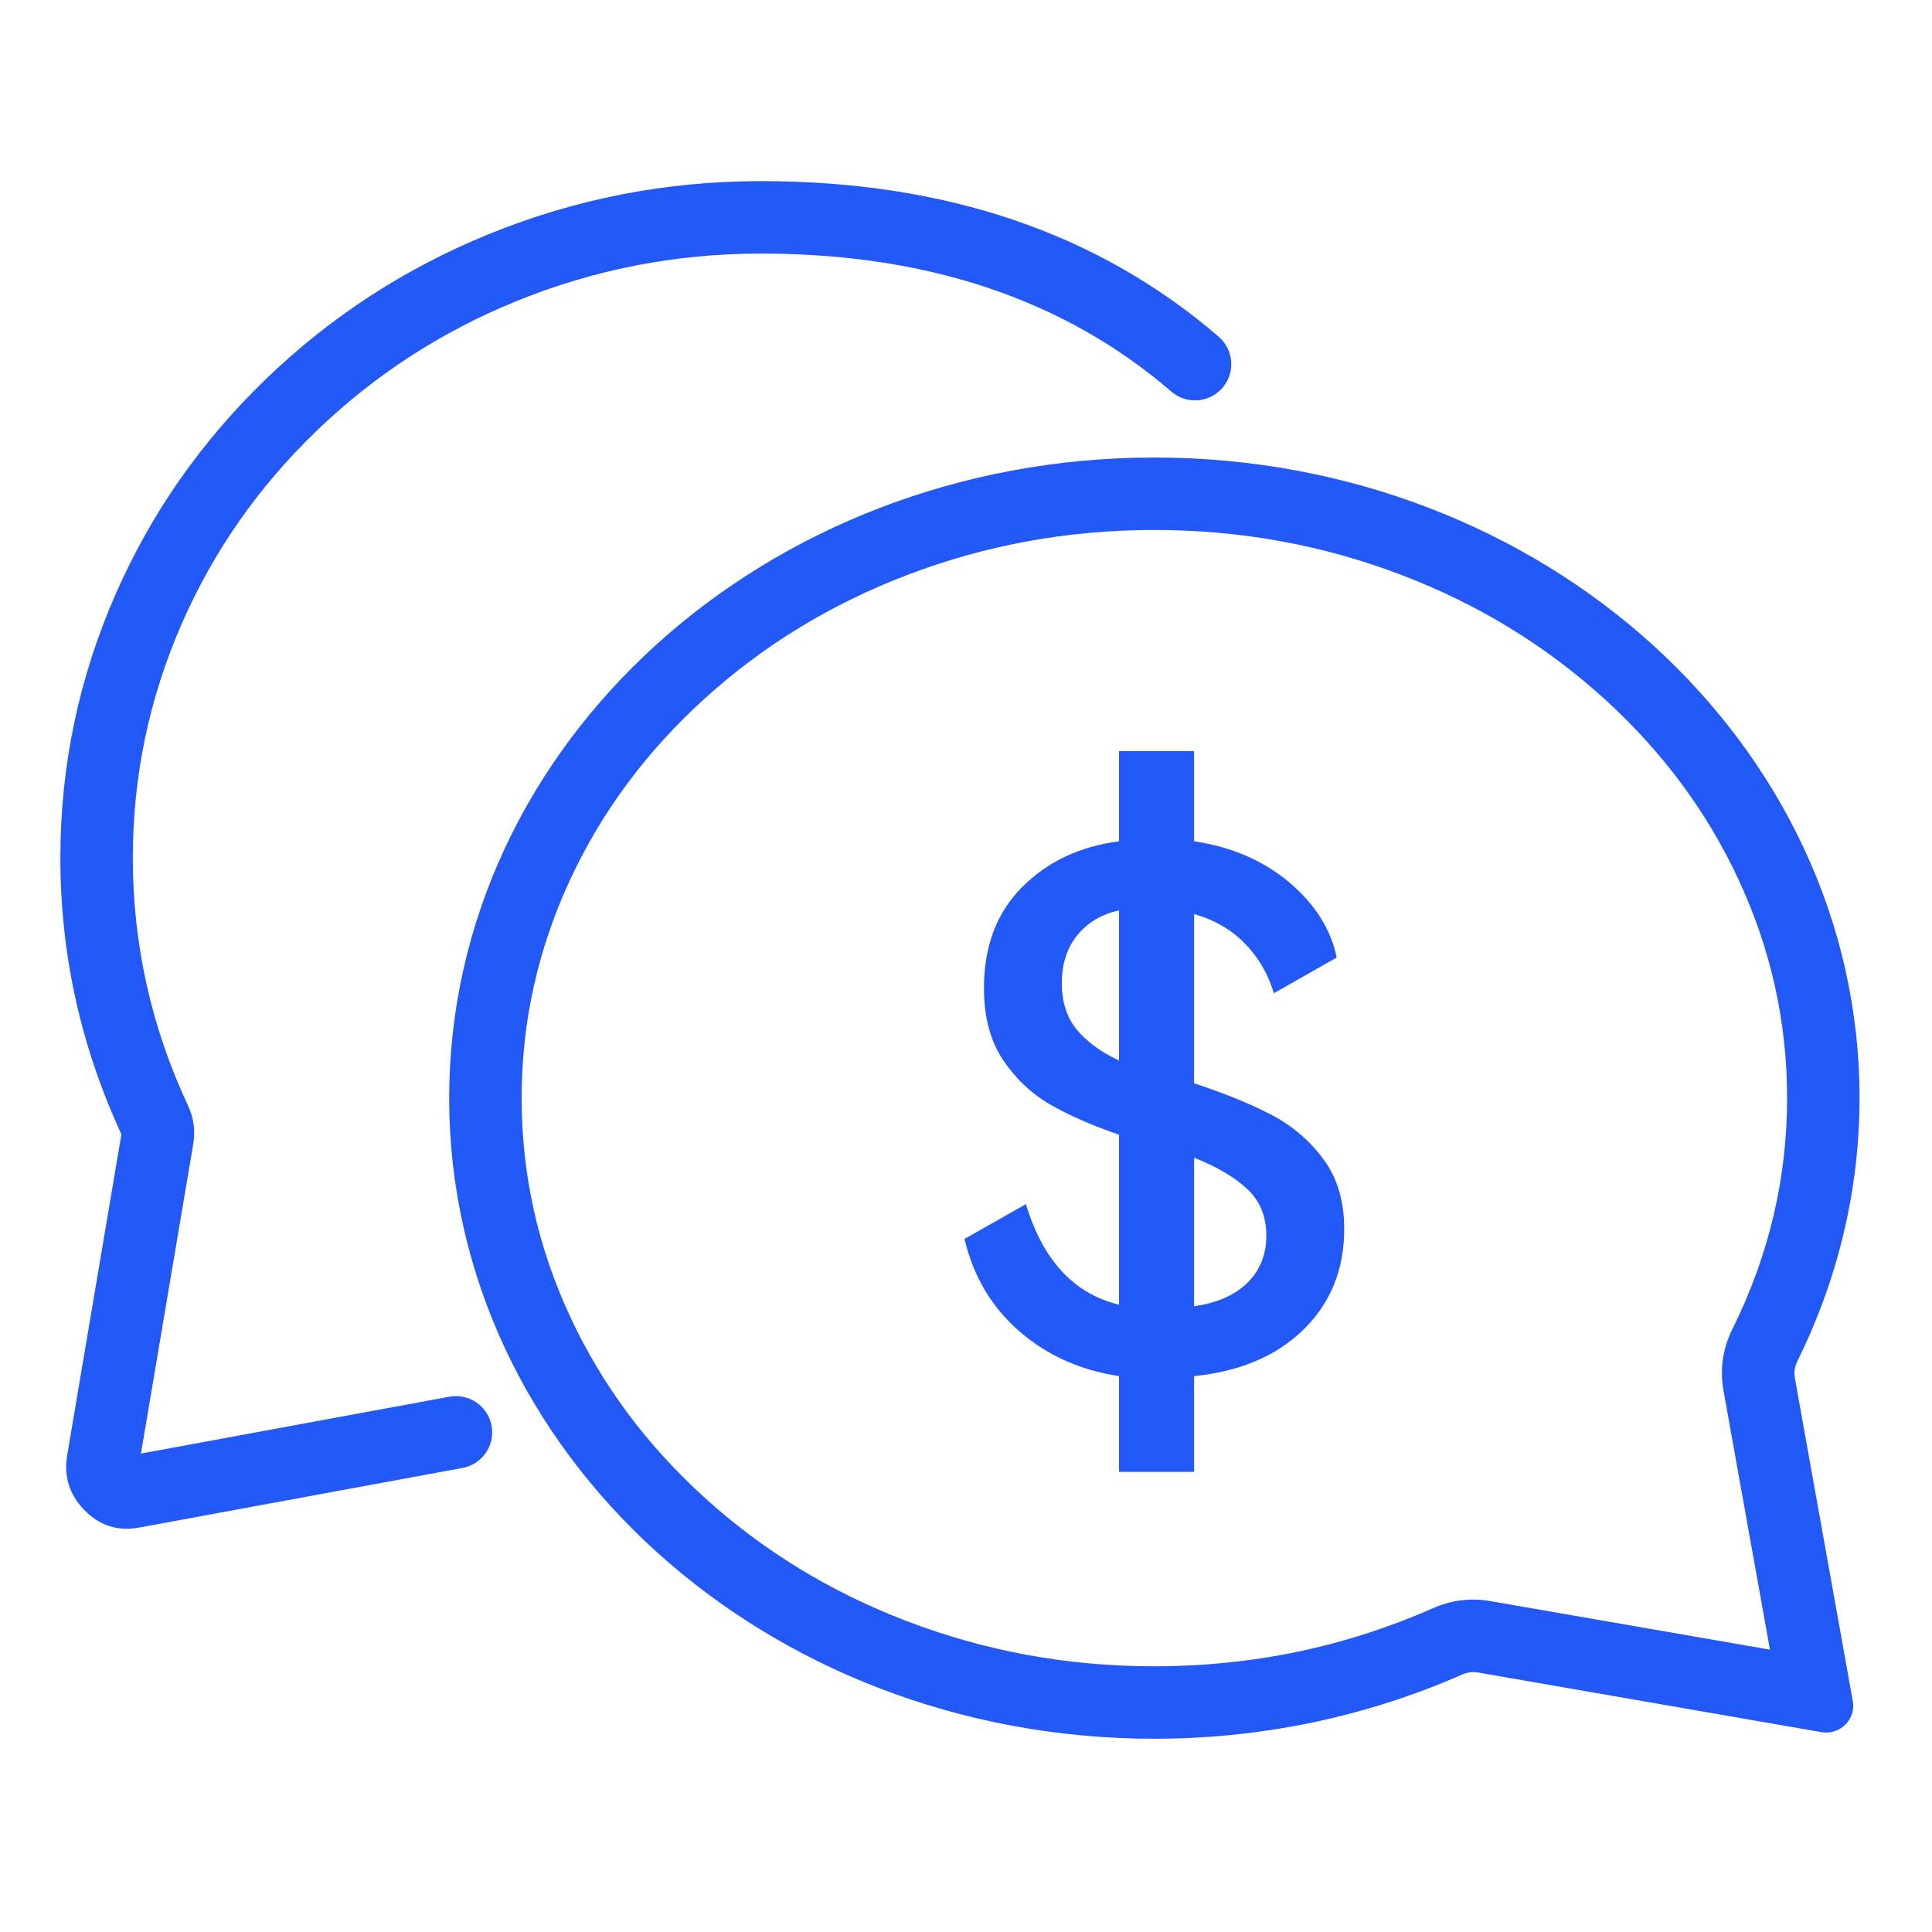
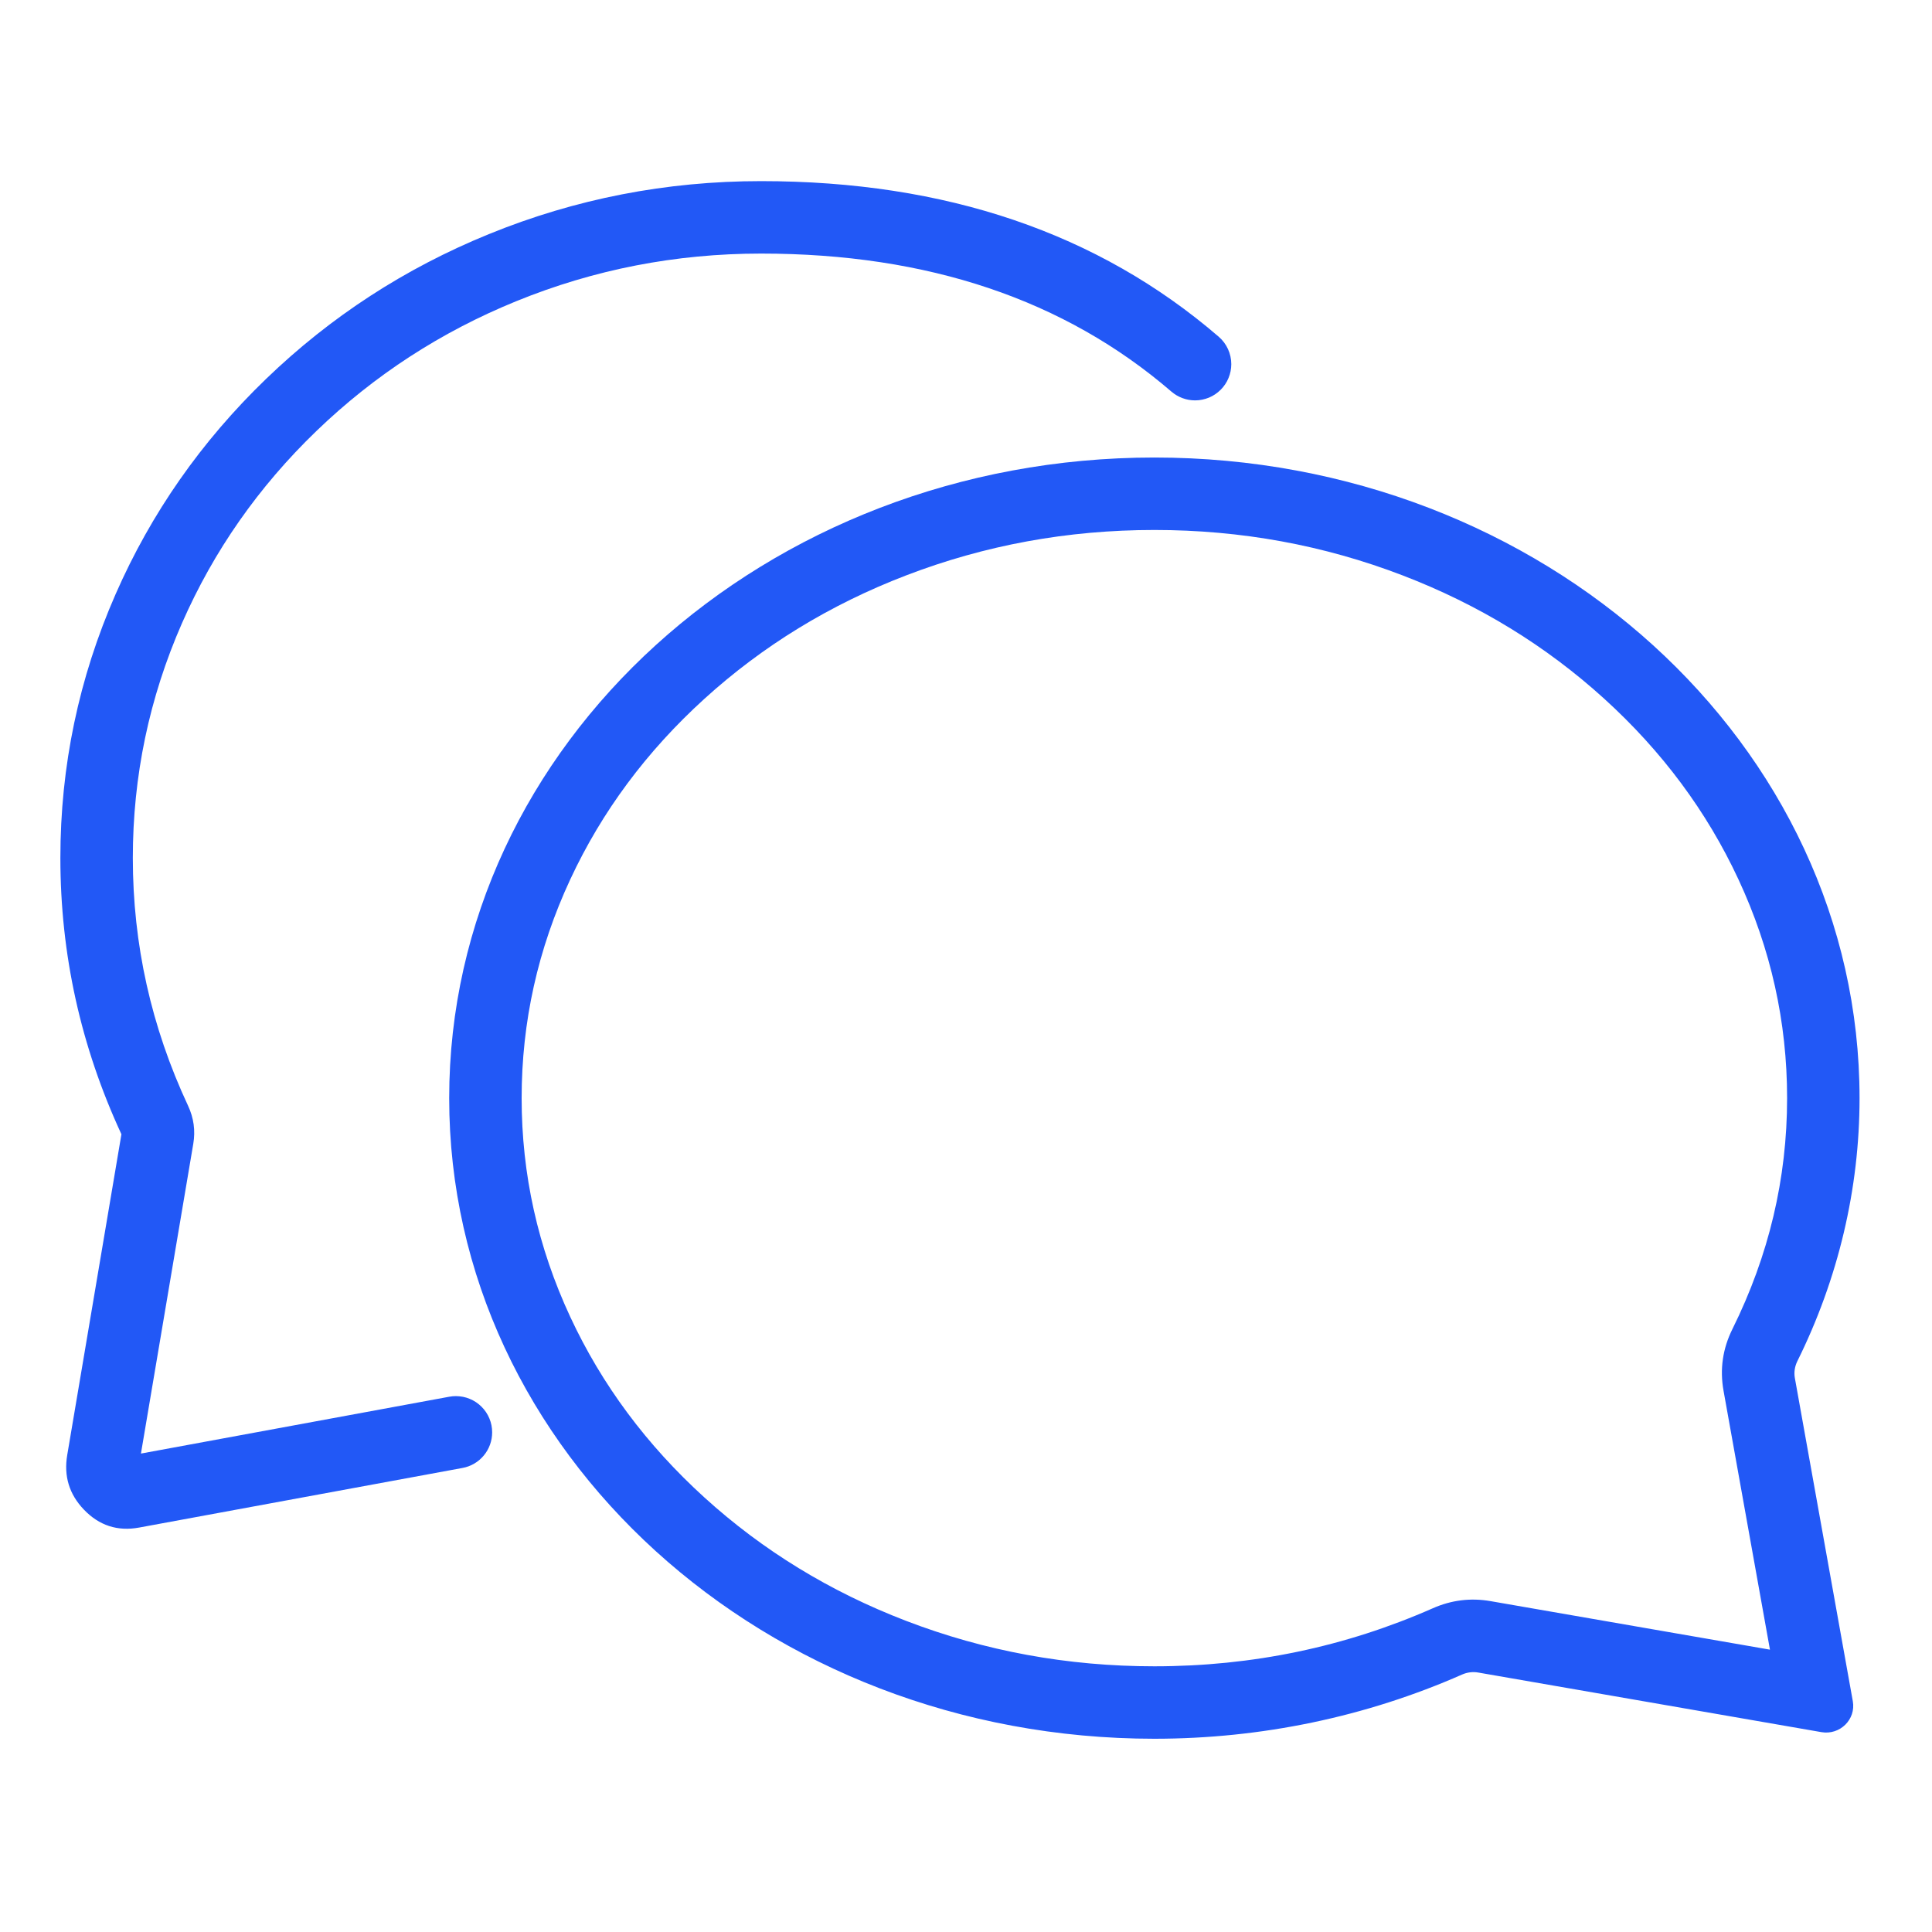
<svg xmlns="http://www.w3.org/2000/svg" fill="none" version="1.1" width="80" height="80" viewBox="0 0 80 80">
  <defs>
    <mask id="master_svg0_7432_24411">
      <g>
        <rect x="0" y="0" width="80" height="80" rx="0" fill="#FFFFFF" fill-opacity="1" />
      </g>
    </mask>
  </defs>
  <g mask="url(#master_svg0_7432_24411)">
    <g>
      <g>
        <path d="M77,45.472C77,49.222,76.118,52.948,74.423,56.366C74.317,56.581,74.279,56.825,74.321,57.06L76.721,70.443C76.856,71.199,76.187,71.857,75.42,71.724L61.209,69.256C60.984,69.216,60.751,69.247,60.542,69.339C56.566,71.091,52.223,71.998,47.8,71.998C31.673,71.998,18.6,60.122,18.6,45.472C18.6,30.822,31.673,18.945,47.8,18.945C63.926,18.945,77,30.822,77,45.472ZM74,45.472Q74,40.739,71.985,36.413Q70.024,32.2,66.43,28.935Q62.805,25.642,58.09,23.83Q53.184,21.945,47.8,21.945Q42.415,21.945,37.51,23.83Q32.794,25.642,29.169,28.935Q25.575,32.2,23.614,36.413Q21.6,40.739,21.6,45.472Q21.6,50.204,23.614,54.531Q25.575,58.743,29.169,62.008Q32.794,65.301,37.51,67.113Q42.415,68.998,47.8,68.998Q53.877,68.998,59.332,66.594Q60.486,66.085,61.723,66.3L73.29,68.309L71.368,57.589Q71.129,56.257,71.736,55.033Q74,50.466,74,45.472Z" fill-rule="evenodd" fill="#2258F6" fill-opacity="1" />
      </g>
      <g transform="matrix(-1,0,0,1,98.969,0)">
        <path d="M67.454,7.5Q55.987,7.5,48.506,13.942Q48.383,14.048,48.286,14.177Q48.188,14.307,48.121,14.454Q48.053,14.601,48.019,14.759Q47.984,14.917,47.984,15.079Q47.984,15.153,47.992,15.226Q47.999,15.299,48.013,15.372Q48.028,15.444,48.049,15.514Q48.07,15.585,48.099,15.653Q48.127,15.721,48.161,15.786Q48.196,15.851,48.237,15.912Q48.278,15.974,48.325,16.031Q48.372,16.087,48.424,16.14Q48.476,16.192,48.533,16.238Q48.59,16.285,48.651,16.326Q48.712,16.367,48.777,16.402Q48.842,16.437,48.91,16.465Q48.978,16.493,49.049,16.514Q49.119,16.536,49.192,16.55Q49.264,16.564,49.337,16.572Q49.411,16.579,49.484,16.579Q49.754,16.579,50.006,16.485Q50.259,16.391,50.463,16.216Q57.101,10.5,67.454,10.5Q72.758,10.5,77.597,12.474Q82.268,14.378,85.869,17.849Q89.464,21.315,91.433,25.804Q93.469,30.444,93.469,35.526Q93.469,40.89,91.182,45.786Q90.827,46.545,90.966,47.364L93.133,60.189L80.363,57.835L80.361,57.835Q80.227,57.81,80.09,57.81Q80.016,57.81,79.943,57.818Q79.869,57.825,79.797,57.839Q79.725,57.853,79.654,57.875Q79.584,57.896,79.516,57.925Q79.448,57.953,79.383,57.987Q79.318,58.022,79.256,58.063Q79.195,58.104,79.138,58.151Q79.081,58.197,79.029,58.25Q78.977,58.302,78.93,58.359Q78.883,58.416,78.842,58.477Q78.801,58.538,78.767,58.603Q78.732,58.668,78.704,58.736Q78.676,58.804,78.654,58.875Q78.633,58.945,78.618,59.018Q78.604,59.09,78.597,59.163Q78.59,59.237,78.59,59.31Q78.59,59.441,78.612,59.569Q78.635,59.698,78.679,59.821Q78.723,59.943,78.788,60.056Q78.853,60.17,78.937,60.27Q79.02,60.37,79.12,60.455Q79.219,60.539,79.332,60.605Q79.445,60.671,79.567,60.716Q79.689,60.762,79.818,60.785L93.208,63.253Q94.547,63.5,95.496,62.509Q96.407,61.557,96.185,60.248L93.941,46.967Q96.469,41.508,96.469,35.526Q96.469,29.815,94.18,24.598Q91.973,19.567,87.951,15.689Q83.935,11.818,78.73,9.696Q73.346,7.5,67.454,7.5Z" fill-rule="evenodd" fill="#2258F6" fill-opacity="1" />
      </g>
      <g>
-         <path d="M49.445,44.858Q51.339,45.48,52.64,46.158Q53.942,46.837,54.796,47.995Q55.661,49.154,55.661,50.887Q55.661,53.402,53.98,55.051Q52.31,56.69,49.445,56.982L49.445,60.948L46.337,60.948L46.337,56.982Q43.948,56.624,42.22,55.136Q40.491,53.638,39.938,51.302L42.482,49.86Q43.531,53.346,46.337,54.024L46.337,46.987Q44.618,46.394,43.453,45.716Q42.297,45.037,41.52,43.869Q40.744,42.692,40.744,40.921Q40.744,38.321,42.317,36.739Q43.89,35.156,46.337,34.836L46.337,31.105L49.445,31.105L49.445,34.836Q51.776,35.184,53.378,36.531Q54.981,37.878,55.35,39.649L52.747,41.128Q52.388,39.922,51.543,39.065Q50.708,38.208,49.445,37.85L49.445,44.858ZM43.968,40.714Q43.968,41.872,44.58,42.626Q45.201,43.38,46.337,43.916L46.337,37.699Q45.25,37.935,44.609,38.726Q43.968,39.508,43.968,40.714ZM49.445,54.09Q50.873,53.883,51.65,53.12Q52.436,52.347,52.436,51.17Q52.436,49.973,51.65,49.239Q50.873,48.504,49.445,47.939L49.445,54.09Z" fill="#2258F6" fill-opacity="1" />
-       </g>
+         </g>
    </g>
  </g>
</svg>